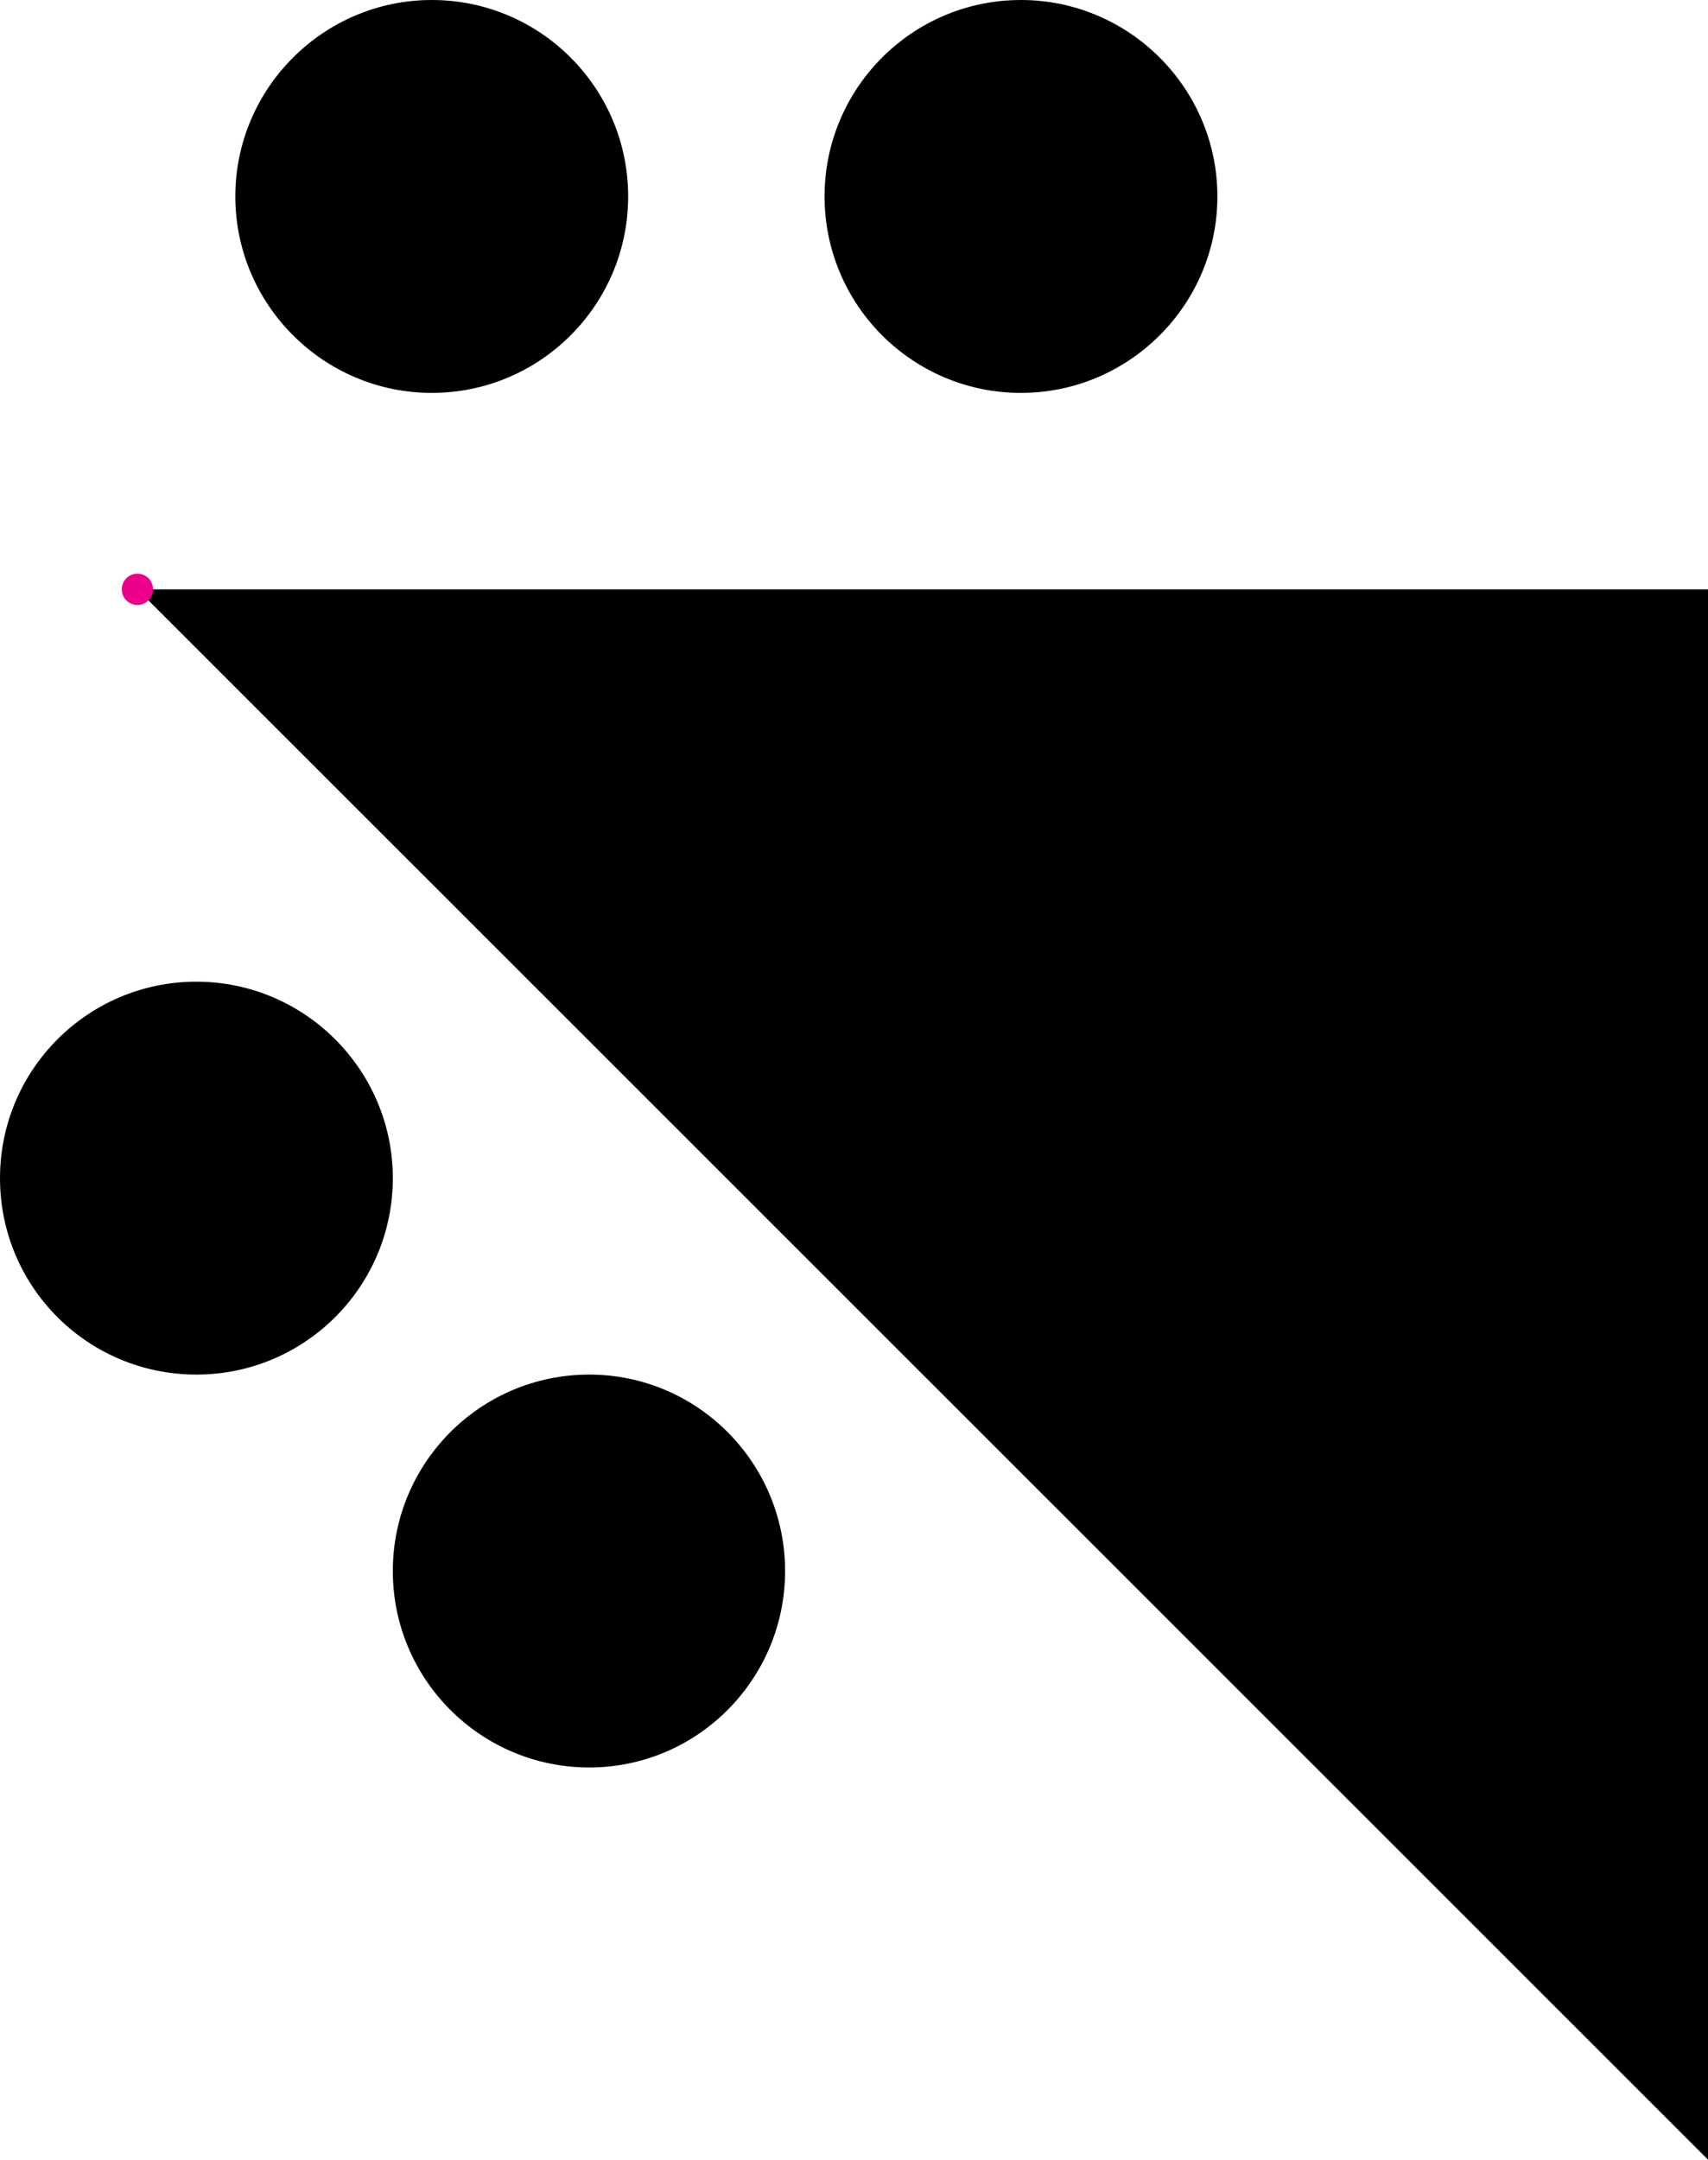
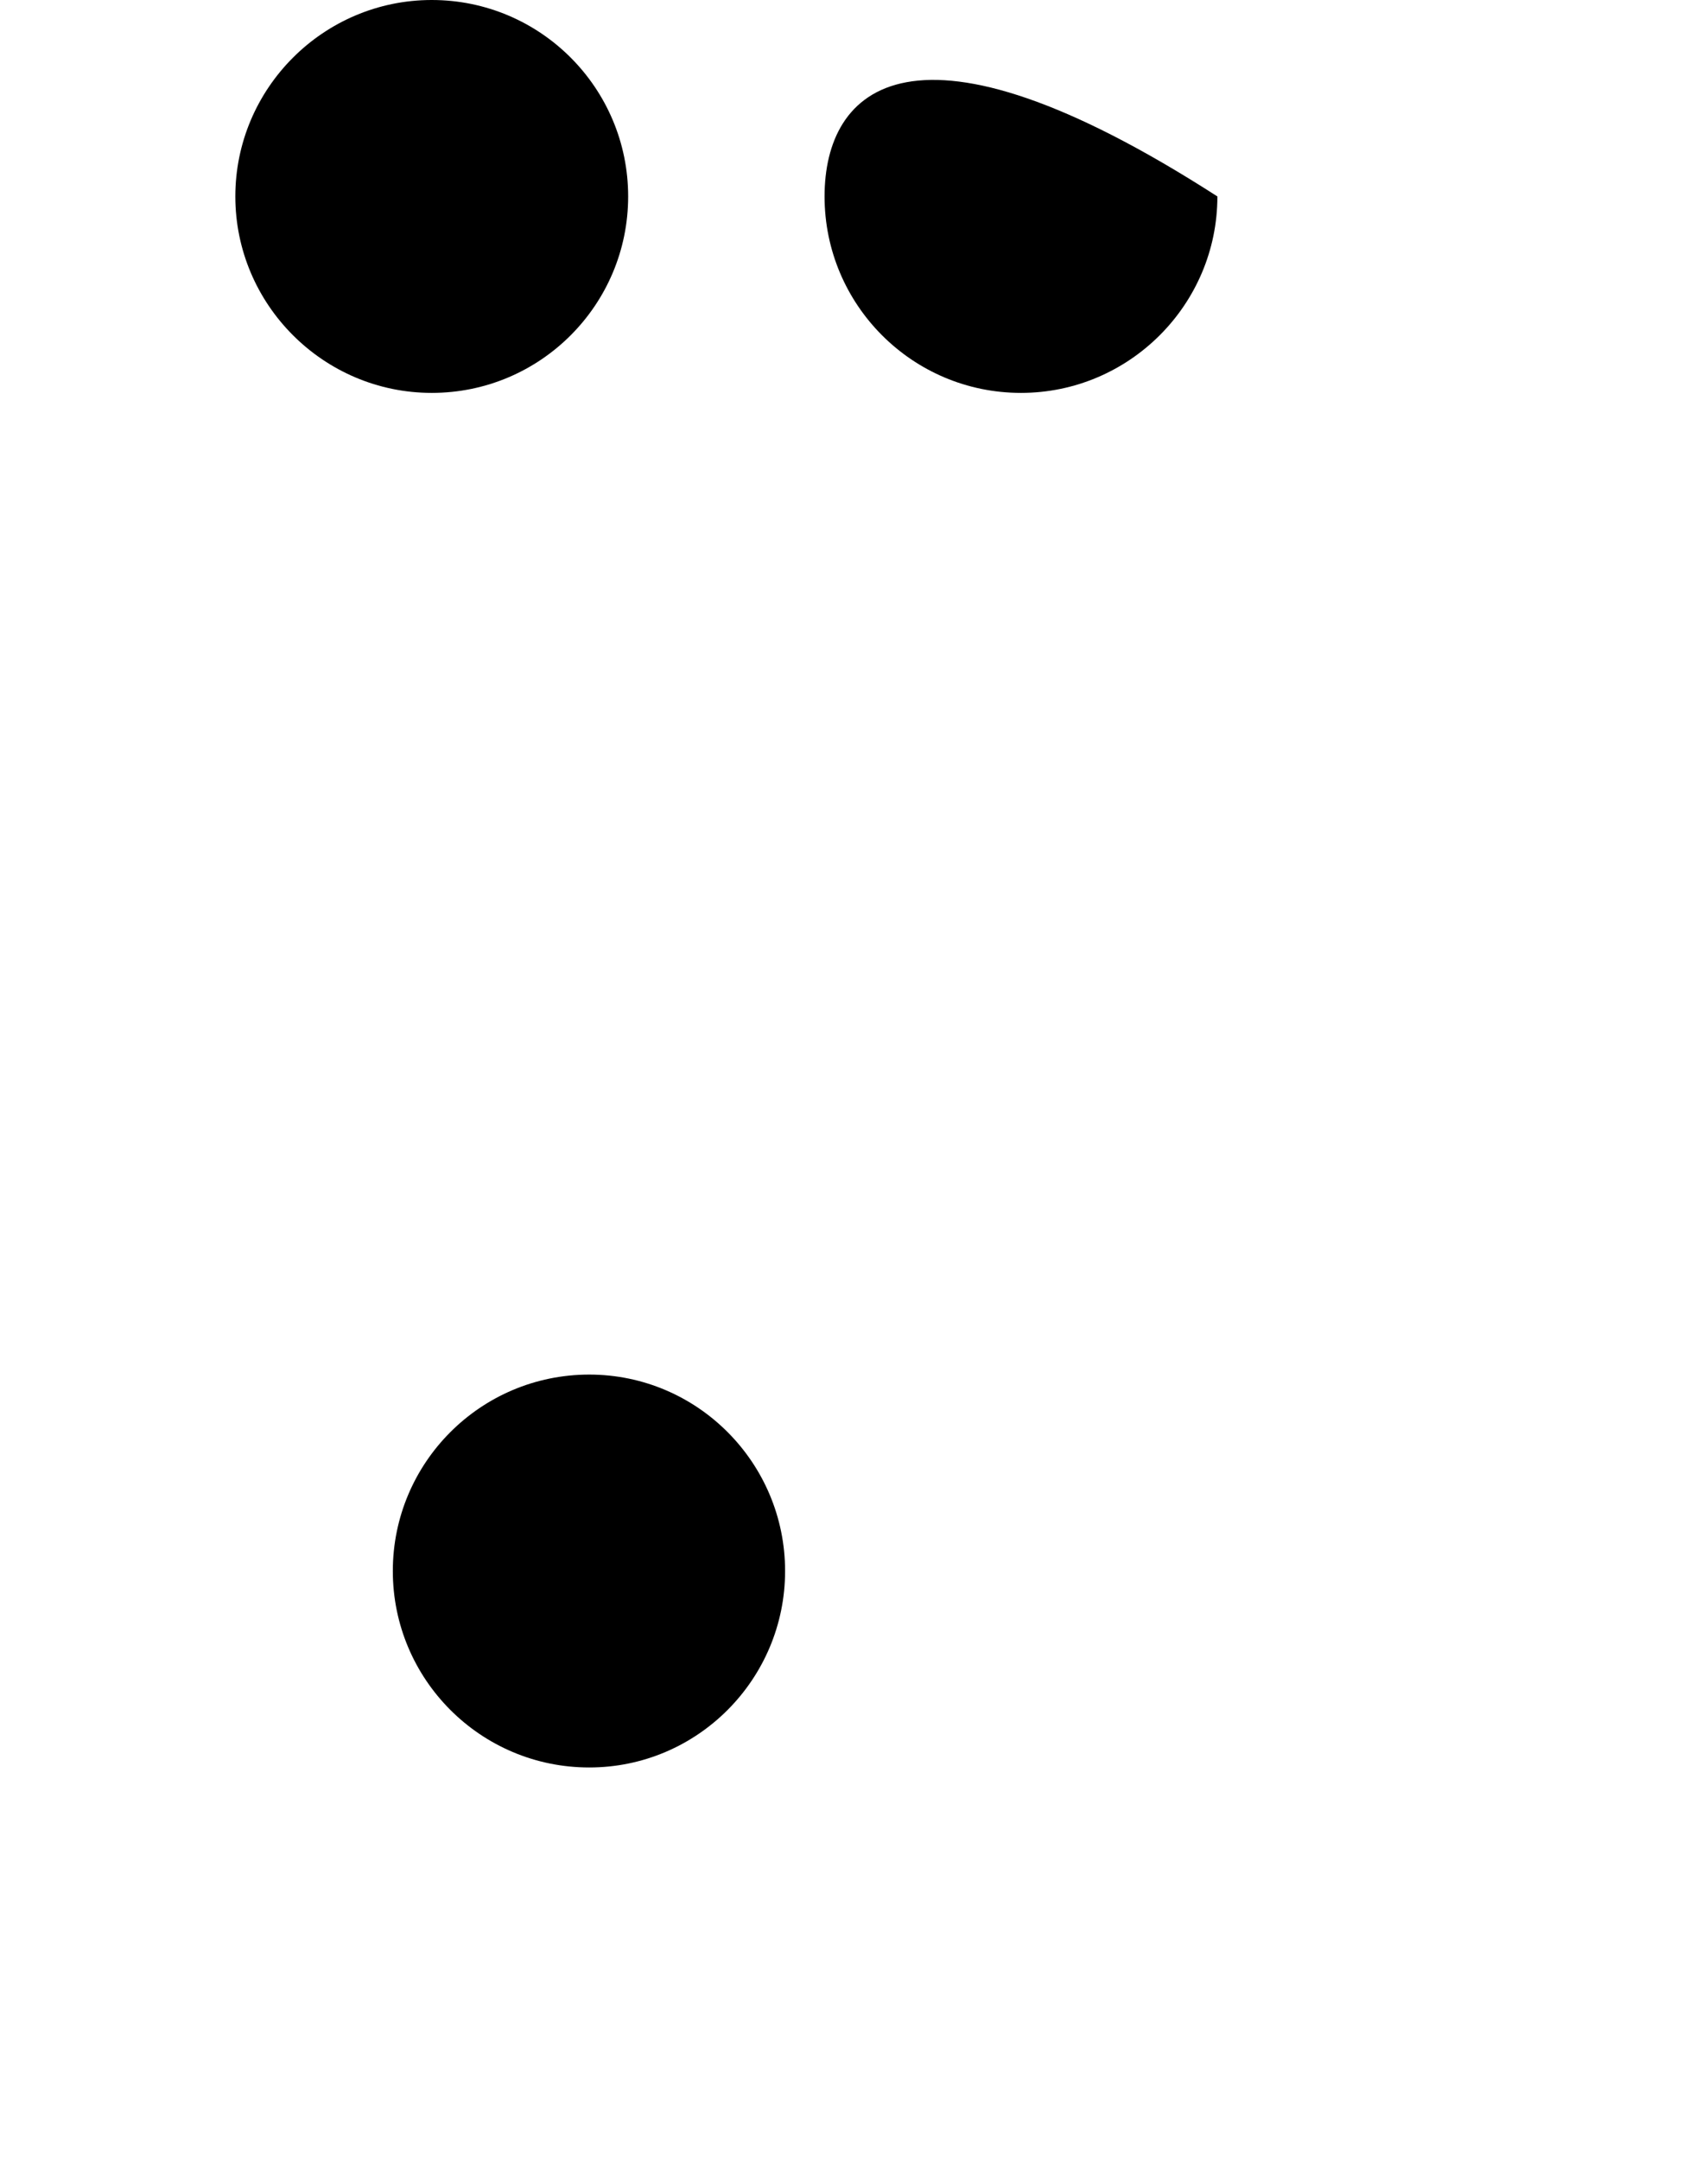
<svg xmlns="http://www.w3.org/2000/svg" width="12.331pt" height="15.591pt" viewBox="0 0 12.331 15.591" version="1.1">
  <defs>
    <clipPath id="clip1">
      <path d="M 0 4 L 12.332 4 L 12.332 15.59 L 0 15.59 Z M 0 4 " />
    </clipPath>
  </defs>
  <g id="surface1">
    <g clip-path="url(#clip1)" clip-rule="nonzero">
-       <path style=" stroke:none;fill-rule:nonzero;fill:rgb(0%,0%,0%);fill-opacity:1;" d="M 0.992 4.254 L 12.332 4.254 L 12.332 15.59 Z M 0.992 4.254 " />
-     </g>
+       </g>
    <path style=" stroke:none;fill-rule:nonzero;fill:rgb(0%,0%,0%);fill-opacity:1;" d="M 4.535 1.418 C 4.535 0.637 3.902 0 3.117 0 C 2.336 0 1.699 0.637 1.699 1.418 C 1.699 2.199 2.336 2.836 3.117 2.836 C 3.902 2.836 4.535 2.199 4.535 1.418 Z M 4.535 1.418 " />
-     <path style=" stroke:none;fill-rule:nonzero;fill:rgb(0%,0%,0%);fill-opacity:1;" d="M 8.789 1.418 C 8.789 0.637 8.152 0 7.371 0 C 6.586 0 5.953 0.637 5.953 1.418 C 5.953 2.199 6.586 2.836 7.371 2.836 C 8.152 2.836 8.789 2.199 8.789 1.418 Z M 8.789 1.418 " />
-     <path style=" stroke:none;fill-rule:nonzero;fill:rgb(0%,0%,0%);fill-opacity:1;" d="M 2.836 8.504 C 2.836 7.723 2.199 7.086 1.418 7.086 C 0.633 7.086 0 7.723 0 8.504 C 0 9.289 0.633 9.922 1.418 9.922 C 2.199 9.922 2.836 9.289 2.836 8.504 Z M 2.836 8.504 " />
+     <path style=" stroke:none;fill-rule:nonzero;fill:rgb(0%,0%,0%);fill-opacity:1;" d="M 8.789 1.418 C 6.586 0 5.953 0.637 5.953 1.418 C 5.953 2.199 6.586 2.836 7.371 2.836 C 8.152 2.836 8.789 2.199 8.789 1.418 Z M 8.789 1.418 " />
    <path style=" stroke:none;fill-rule:nonzero;fill:rgb(0%,0%,0%);fill-opacity:1;" d="M 5.668 11.34 C 5.668 10.559 5.035 9.922 4.254 9.922 C 3.469 9.922 2.836 10.559 2.836 11.34 C 2.836 12.121 3.469 12.758 4.254 12.758 C 5.035 12.758 5.668 12.121 5.668 11.34 Z M 5.668 11.34 " />
-     <path style=" stroke:none;fill-rule:nonzero;fill:rgb(92.549%,0%,54.9%);fill-opacity:1;" d="M 1.105 4.254 C 1.105 4.191 1.055 4.141 0.992 4.141 C 0.93 4.141 0.879 4.191 0.879 4.254 C 0.879 4.316 0.93 4.367 0.992 4.367 C 1.055 4.367 1.105 4.316 1.105 4.254 Z M 1.105 4.254 " />
  </g>
</svg>